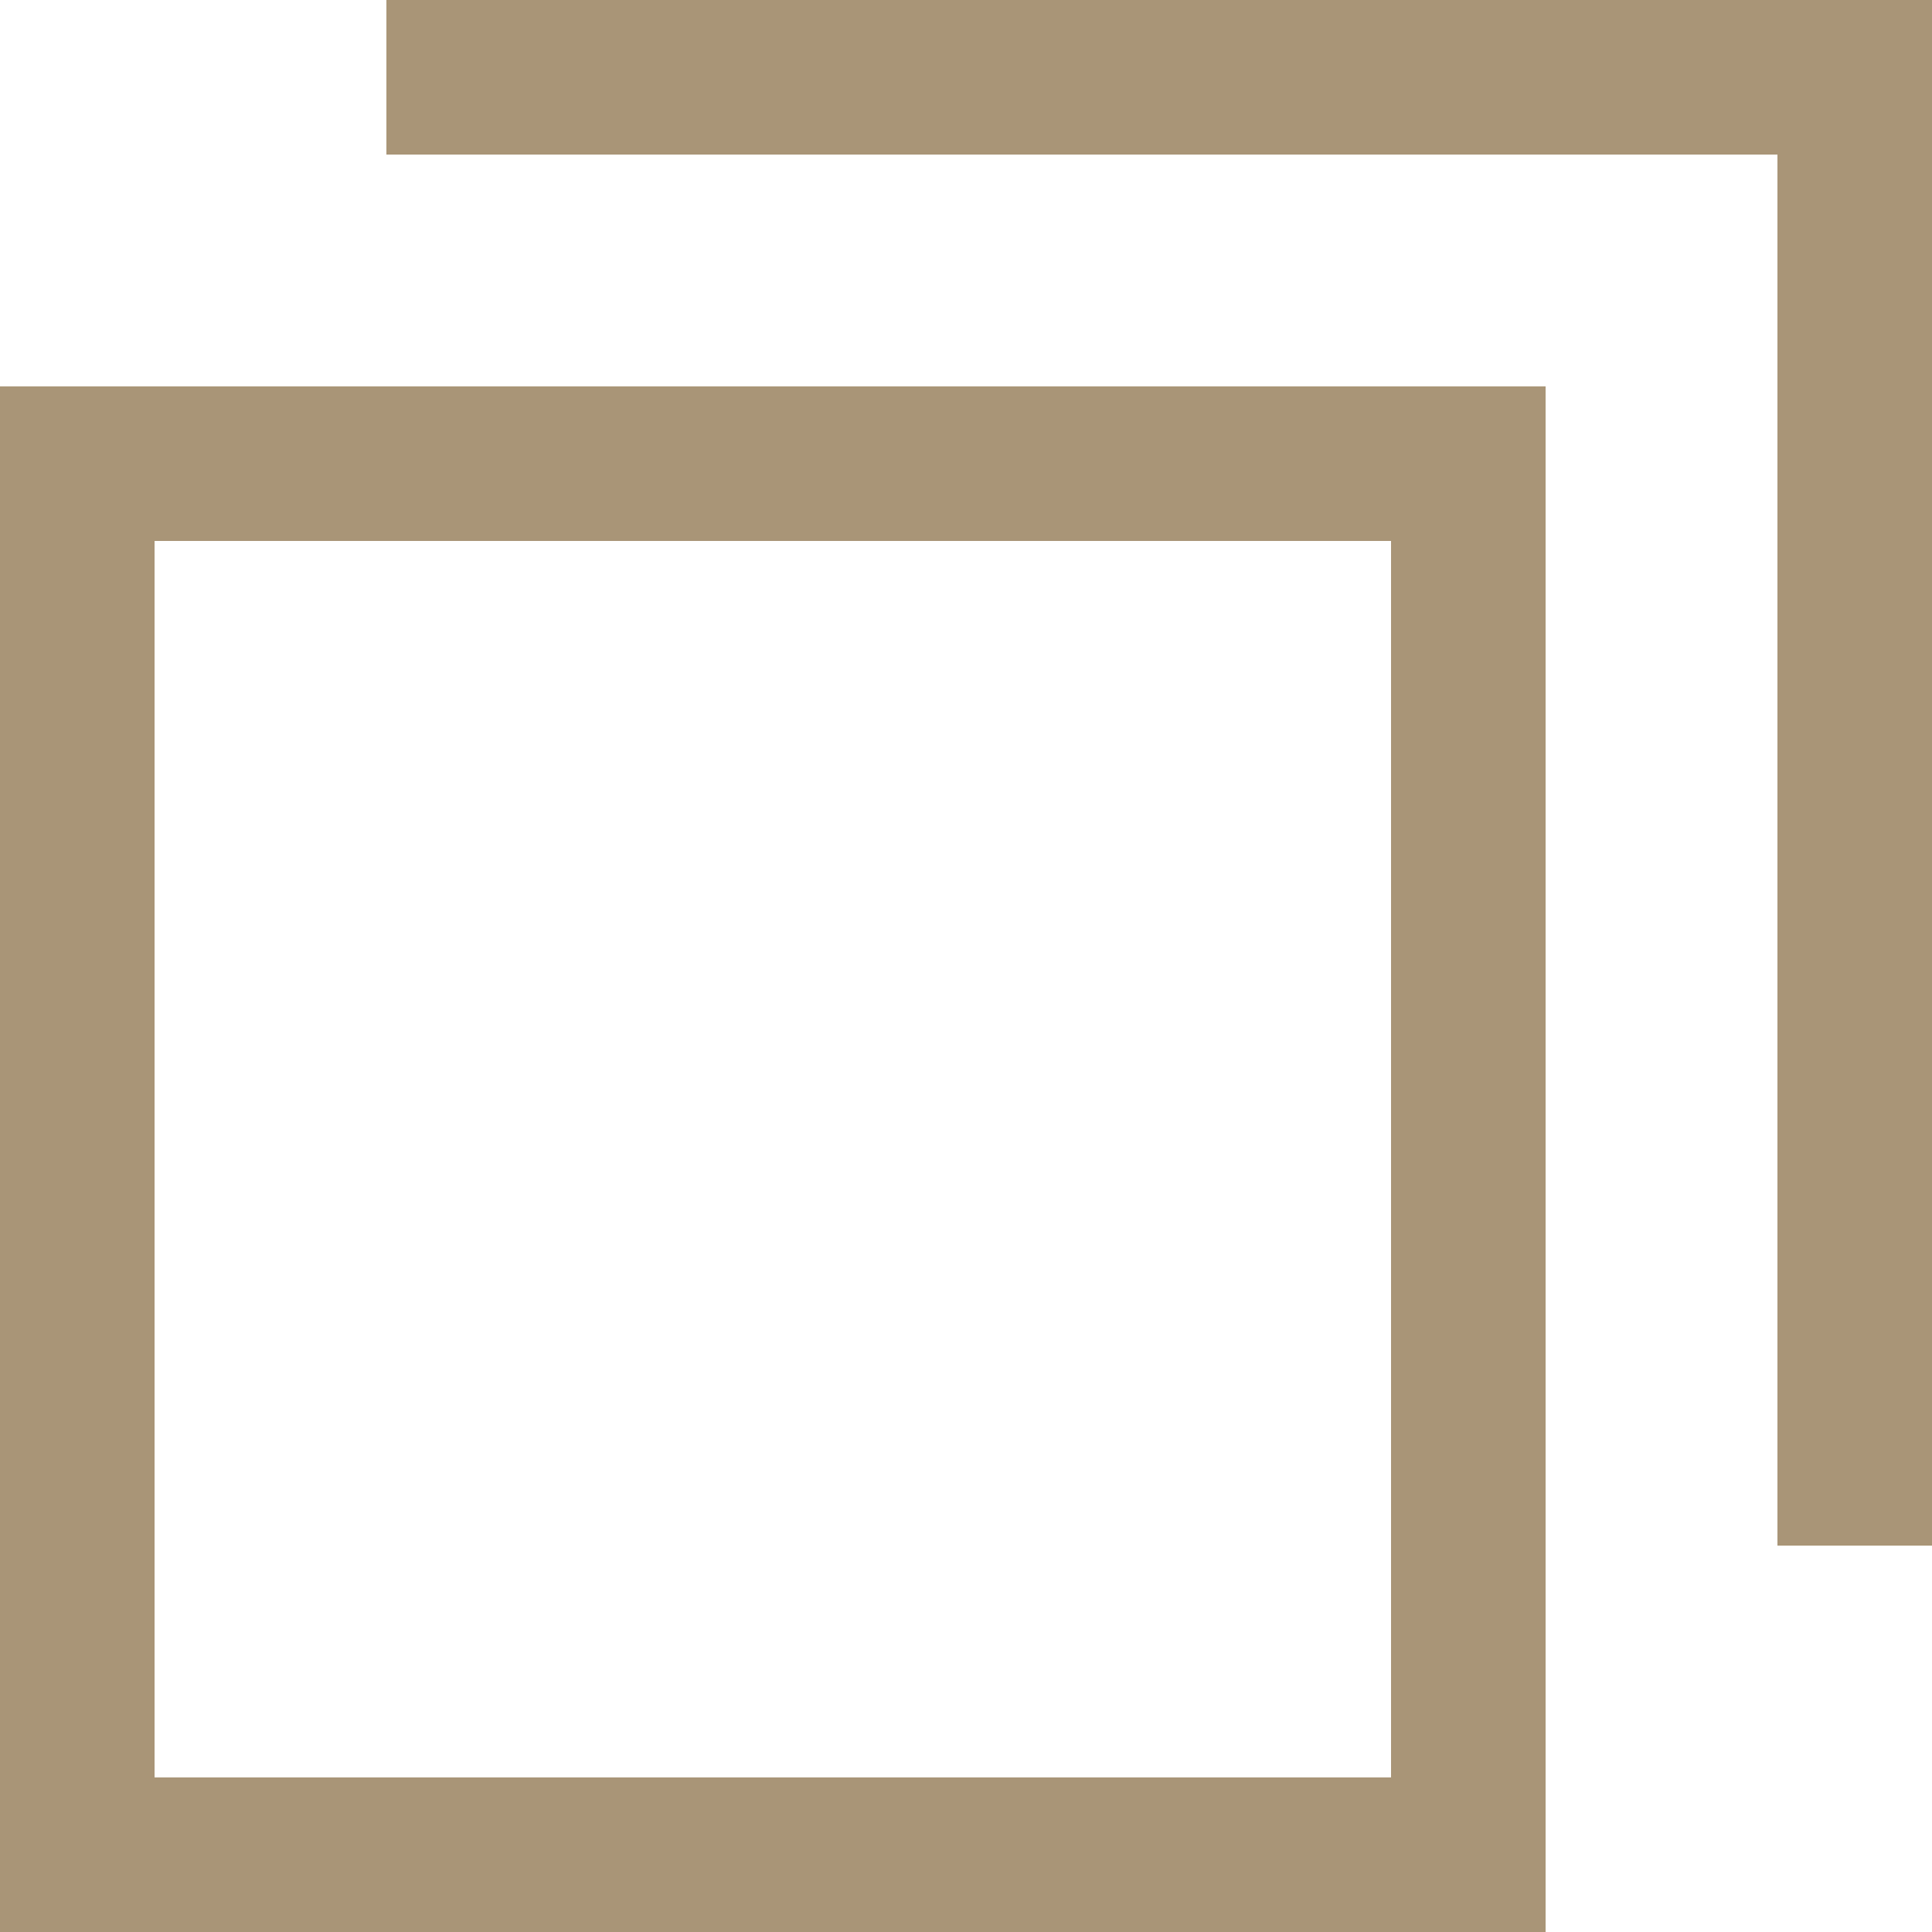
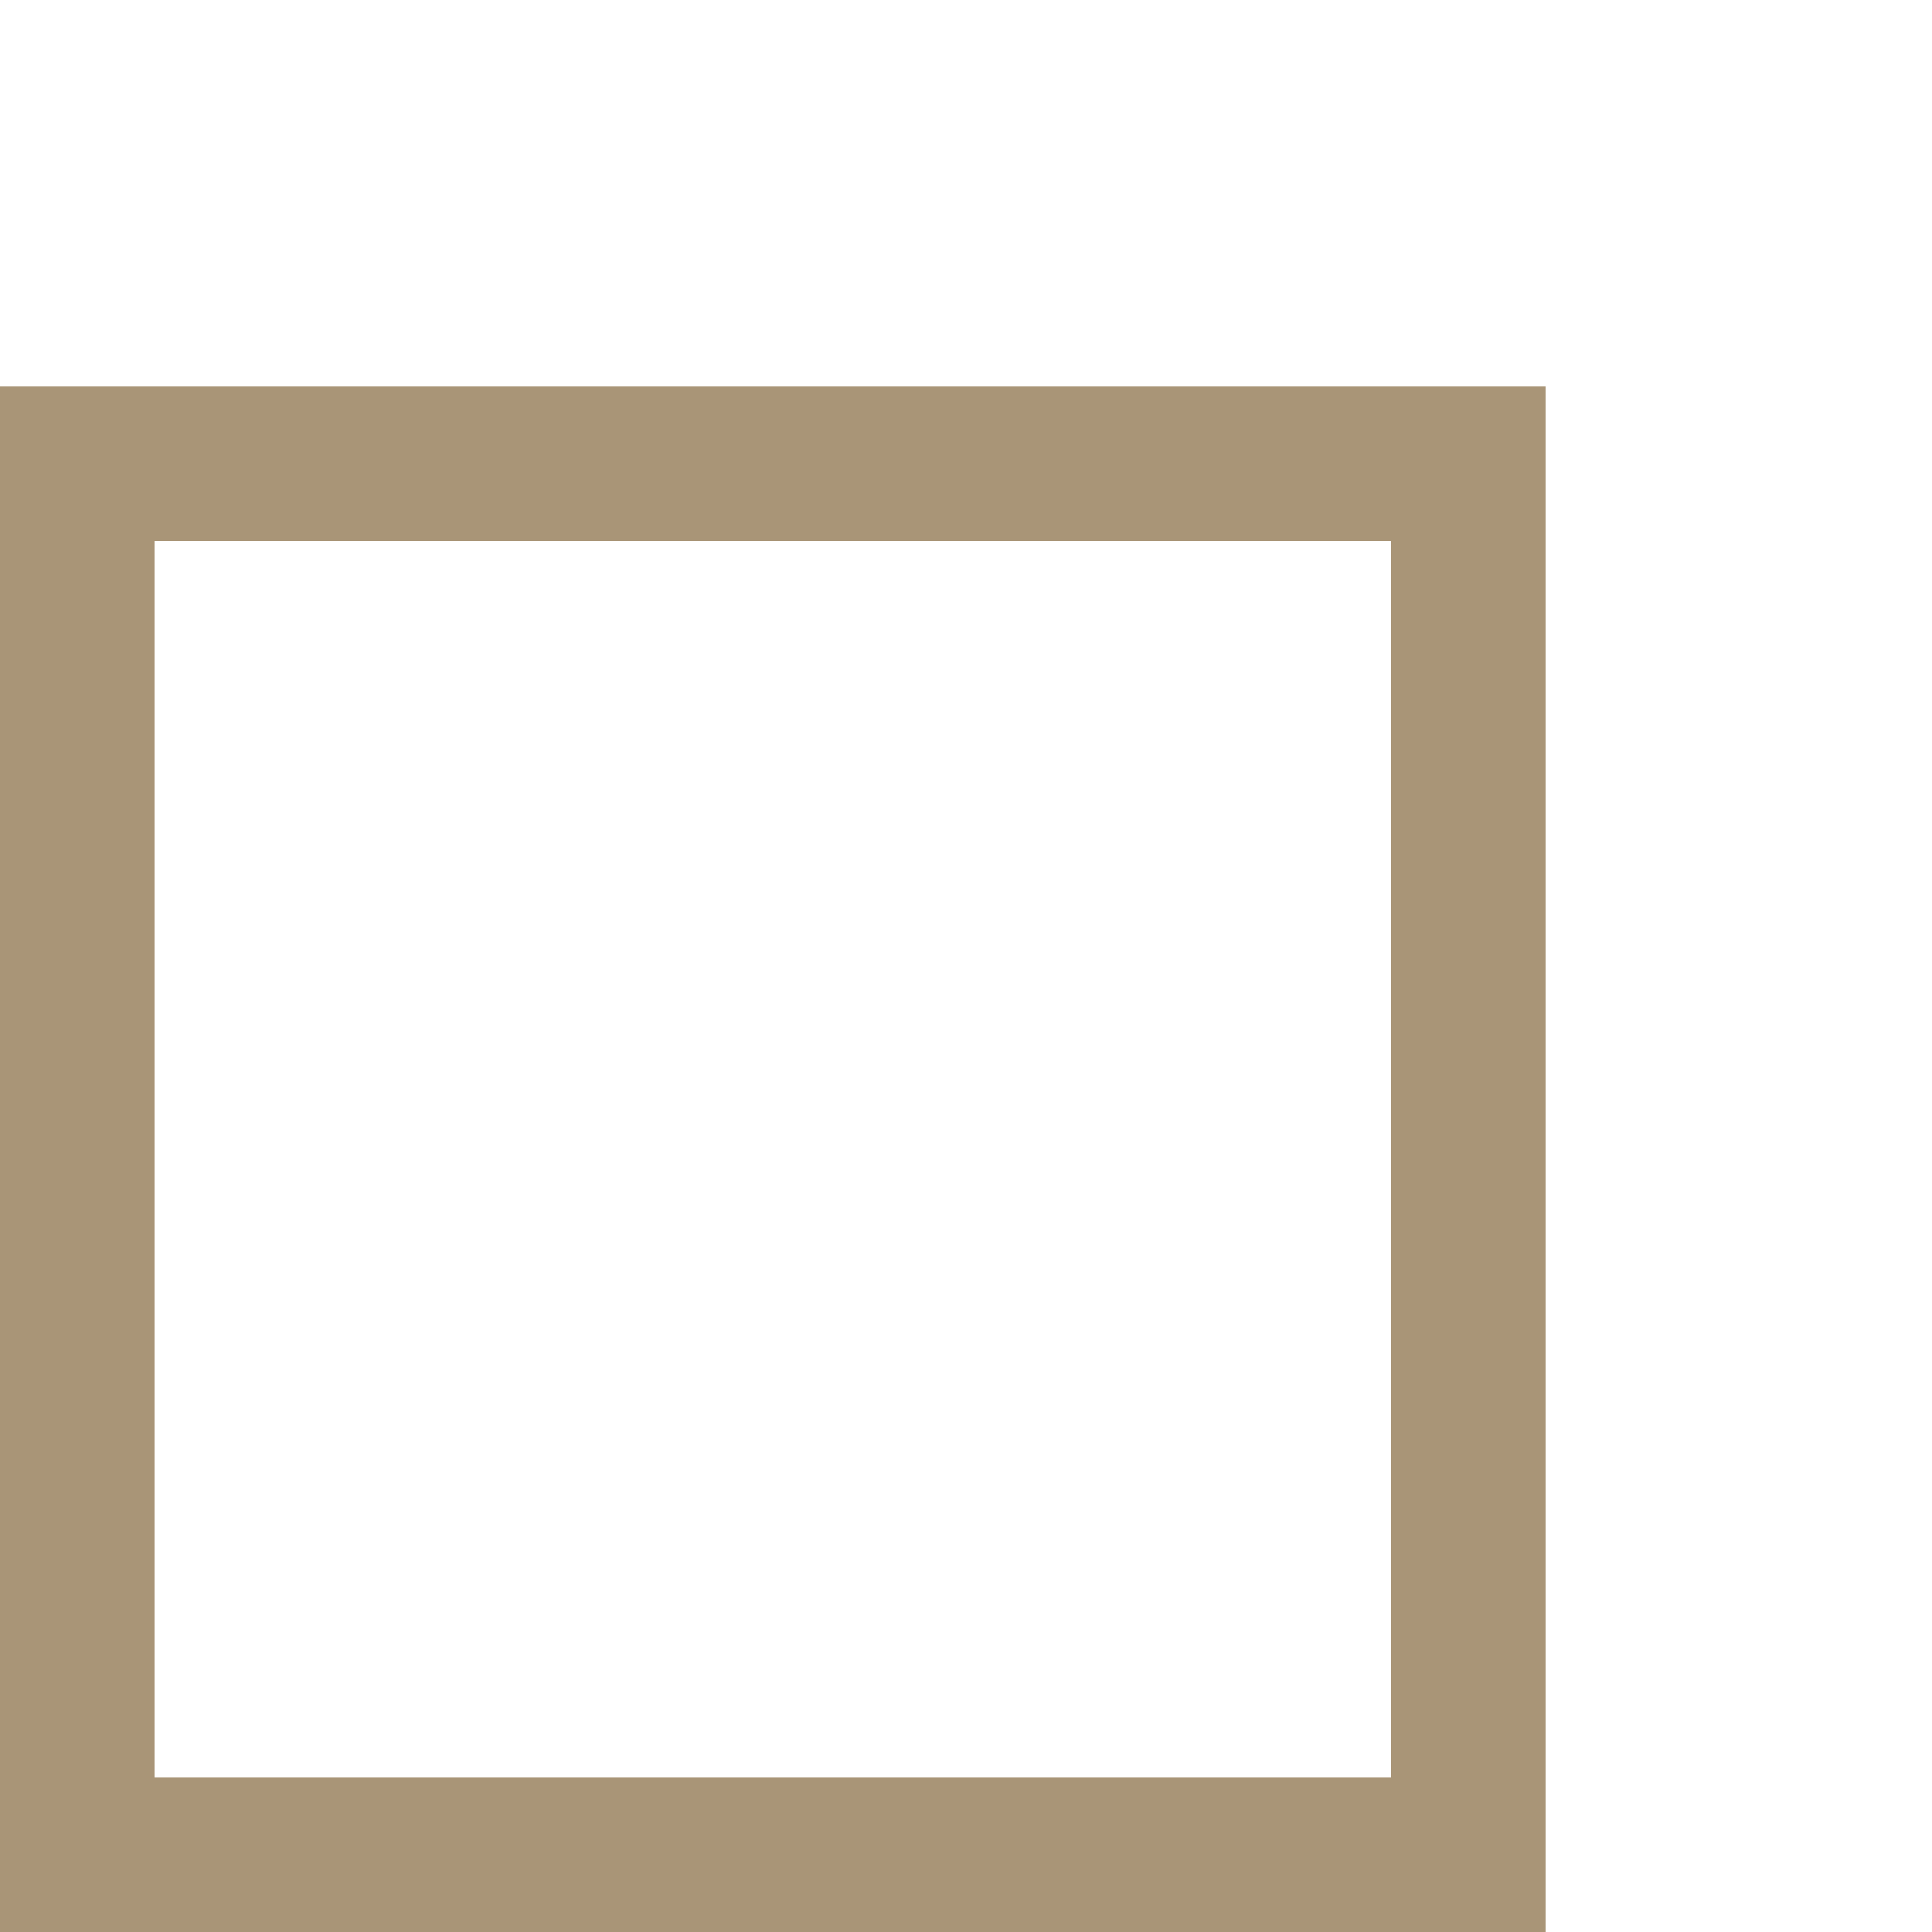
<svg xmlns="http://www.w3.org/2000/svg" viewBox="0 0 25 25">
  <defs>
    <style>.cls-1{fill:#a99577;}</style>
  </defs>
  <g id="レイヤー_2" data-name="レイヤー 2">
    <g id="_4" data-name="4">
      <path class="cls-1" d="M18,7V23H2V7H18m2-2H0V25H20V5Z" />
-       <polygon class="cls-1" points="5 0 5 2 23 2 23 20 25 20 25 0 5 0" />
    </g>
  </g>
</svg>